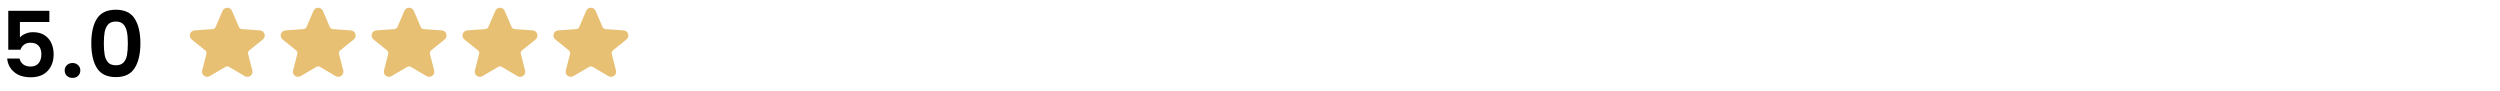
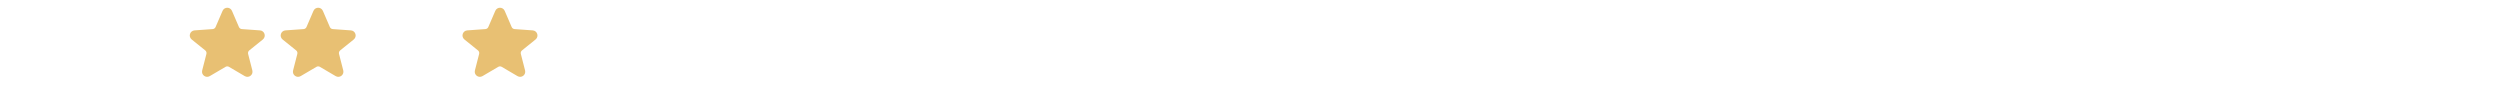
<svg xmlns="http://www.w3.org/2000/svg" width="550" height="20" viewBox="0 0 550 20" fill="none">
-   <path d="M10.86 4.84H4.38V8.26C4.66 7.913 5.06 7.633 5.58 7.42C6.1 7.193 6.653 7.08 7.24 7.08C8.307 7.08 9.18 7.313 9.86 7.78C10.54 8.247 11.033 8.847 11.34 9.58C11.647 10.3 11.8 11.073 11.8 11.9C11.8 13.433 11.36 14.667 10.48 15.6C9.613 16.533 8.373 17 6.76 17C5.24 17 4.027 16.62 3.12 15.86C2.213 15.1 1.7 14.107 1.58 12.88H4.3C4.42 13.413 4.687 13.84 5.1 14.16C5.527 14.48 6.067 14.64 6.72 14.64C7.507 14.64 8.1 14.393 8.5 13.9C8.9 13.407 9.1 12.753 9.1 11.94C9.1 11.113 8.893 10.487 8.48 10.06C8.08 9.62 7.487 9.4 6.7 9.4C6.14 9.4 5.673 9.54 5.3 9.82C4.927 10.1 4.66 10.473 4.5 10.94H1.82V2.38H10.86V4.84ZM15.971 17.14C15.464 17.14 15.044 16.987 14.711 16.68C14.391 16.36 14.231 15.967 14.231 15.5C14.231 15.033 14.391 14.647 14.711 14.34C15.044 14.02 15.464 13.86 15.971 13.86C16.464 13.86 16.871 14.02 17.191 14.34C17.511 14.647 17.671 15.033 17.671 15.5C17.671 15.967 17.511 16.36 17.191 16.68C16.871 16.987 16.464 17.14 15.971 17.14ZM20.086 9.52C20.086 7.213 20.5 5.407 21.326 4.1C22.166 2.793 23.553 2.14 25.486 2.14C27.42 2.14 28.8 2.793 29.626 4.1C30.466 5.407 30.886 7.213 30.886 9.52C30.886 11.84 30.466 13.66 29.626 14.98C28.8 16.3 27.42 16.96 25.486 16.96C23.553 16.96 22.166 16.3 21.326 14.98C20.5 13.66 20.086 11.84 20.086 9.52ZM28.126 9.52C28.126 8.533 28.06 7.707 27.926 7.04C27.806 6.36 27.553 5.807 27.166 5.38C26.793 4.953 26.233 4.74 25.486 4.74C24.74 4.74 24.173 4.953 23.786 5.38C23.413 5.807 23.16 6.36 23.026 7.04C22.906 7.707 22.846 8.533 22.846 9.52C22.846 10.533 22.906 11.387 23.026 12.08C23.146 12.76 23.4 13.313 23.786 13.74C24.173 14.153 24.74 14.36 25.486 14.36C26.233 14.36 26.8 14.153 27.186 13.74C27.573 13.313 27.826 12.76 27.946 12.08C28.066 11.387 28.126 10.533 28.126 9.52Z" fill="black" />
  <path d="M49.424 2.581C49.641 2.077 50.355 2.077 50.572 2.581L52.109 6.145C52.294 6.574 52.702 6.864 53.167 6.897L57.164 7.183C57.73 7.223 57.954 7.936 57.512 8.293L54.526 10.701C54.145 11.008 53.978 11.51 54.1 11.984L55.033 15.624C55.171 16.162 54.59 16.6 54.111 16.318L50.631 14.274C50.24 14.045 49.756 14.045 49.365 14.274L45.885 16.318C45.406 16.6 44.825 16.162 44.963 15.624L45.896 11.984C46.017 11.51 45.851 11.008 45.47 10.701L42.483 8.293C42.042 7.936 42.265 7.223 42.831 7.183L46.828 6.897C47.294 6.864 47.702 6.574 47.887 6.145L49.424 2.581Z" fill="#E8C073" stroke="#E8C073" />
  <path d="M69.424 2.581C69.641 2.077 70.355 2.077 70.572 2.581L72.109 6.145C72.294 6.574 72.702 6.864 73.168 6.897L77.164 7.183C77.731 7.223 77.954 7.936 77.512 8.293L74.526 10.701C74.145 11.008 73.978 11.51 74.1 11.984L75.033 15.624C75.171 16.162 74.59 16.6 74.111 16.318L70.631 14.274C70.24 14.045 69.756 14.045 69.365 14.274L65.885 16.318C65.406 16.6 64.825 16.162 64.963 15.624L65.896 11.984C66.017 11.51 65.851 11.008 65.47 10.701L62.483 8.293C62.042 7.936 62.265 7.223 62.831 7.183L66.828 6.897C67.294 6.864 67.702 6.574 67.887 6.145L69.424 2.581Z" fill="#E8C073" stroke="#E8C073" />
-   <path d="M89.424 2.581C89.641 2.077 90.355 2.077 90.572 2.581L92.109 6.145C92.294 6.574 92.702 6.864 93.168 6.897L97.164 7.183C97.731 7.223 97.954 7.936 97.512 8.293L94.526 10.701C94.145 11.008 93.978 11.51 94.1 11.984L95.033 15.624C95.171 16.162 94.59 16.6 94.111 16.318L90.631 14.274C90.24 14.045 89.756 14.045 89.365 14.274L85.885 16.318C85.406 16.6 84.825 16.162 84.963 15.624L85.896 11.984C86.017 11.51 85.851 11.008 85.47 10.701L82.484 8.293C82.042 7.936 82.265 7.223 82.831 7.183L86.828 6.897C87.294 6.864 87.702 6.574 87.887 6.145L89.424 2.581Z" fill="#E8C073" stroke="#E8C073" />
  <path d="M109.424 2.581C109.641 2.077 110.355 2.077 110.572 2.581L112.109 6.145C112.294 6.574 112.702 6.864 113.167 6.897L117.164 7.183C117.73 7.223 117.954 7.936 117.512 8.293L114.526 10.701C114.145 11.008 113.978 11.51 114.1 11.984L115.033 15.624C115.171 16.162 114.59 16.6 114.111 16.318L110.631 14.274C110.24 14.045 109.756 14.045 109.365 14.274L105.885 16.318C105.406 16.6 104.825 16.162 104.963 15.624L105.896 11.984C106.017 11.51 105.851 11.008 105.47 10.701L102.484 8.293C102.042 7.936 102.265 7.223 102.831 7.183L106.828 6.897C107.294 6.864 107.702 6.574 107.887 6.145L109.424 2.581Z" fill="#E8C073" stroke="#E8C073" />
-   <path d="M129.424 2.581C129.641 2.077 130.355 2.077 130.572 2.581L132.109 6.145C132.294 6.574 132.702 6.864 133.167 6.897L137.164 7.183C137.73 7.223 137.954 7.936 137.512 8.293L134.526 10.701C134.145 11.008 133.978 11.51 134.1 11.984L135.033 15.624C135.171 16.162 134.59 16.6 134.111 16.318L130.631 14.274C130.24 14.045 129.756 14.045 129.365 14.274L125.885 16.318C125.406 16.6 124.825 16.162 124.963 15.624L125.896 11.984C126.017 11.51 125.851 11.008 125.47 10.701L122.484 8.293C122.042 7.936 122.265 7.223 122.831 7.183L126.828 6.897C127.294 6.864 127.702 6.574 127.887 6.145L129.424 2.581Z" fill="#E8C073" stroke="#E8C073" />
</svg>